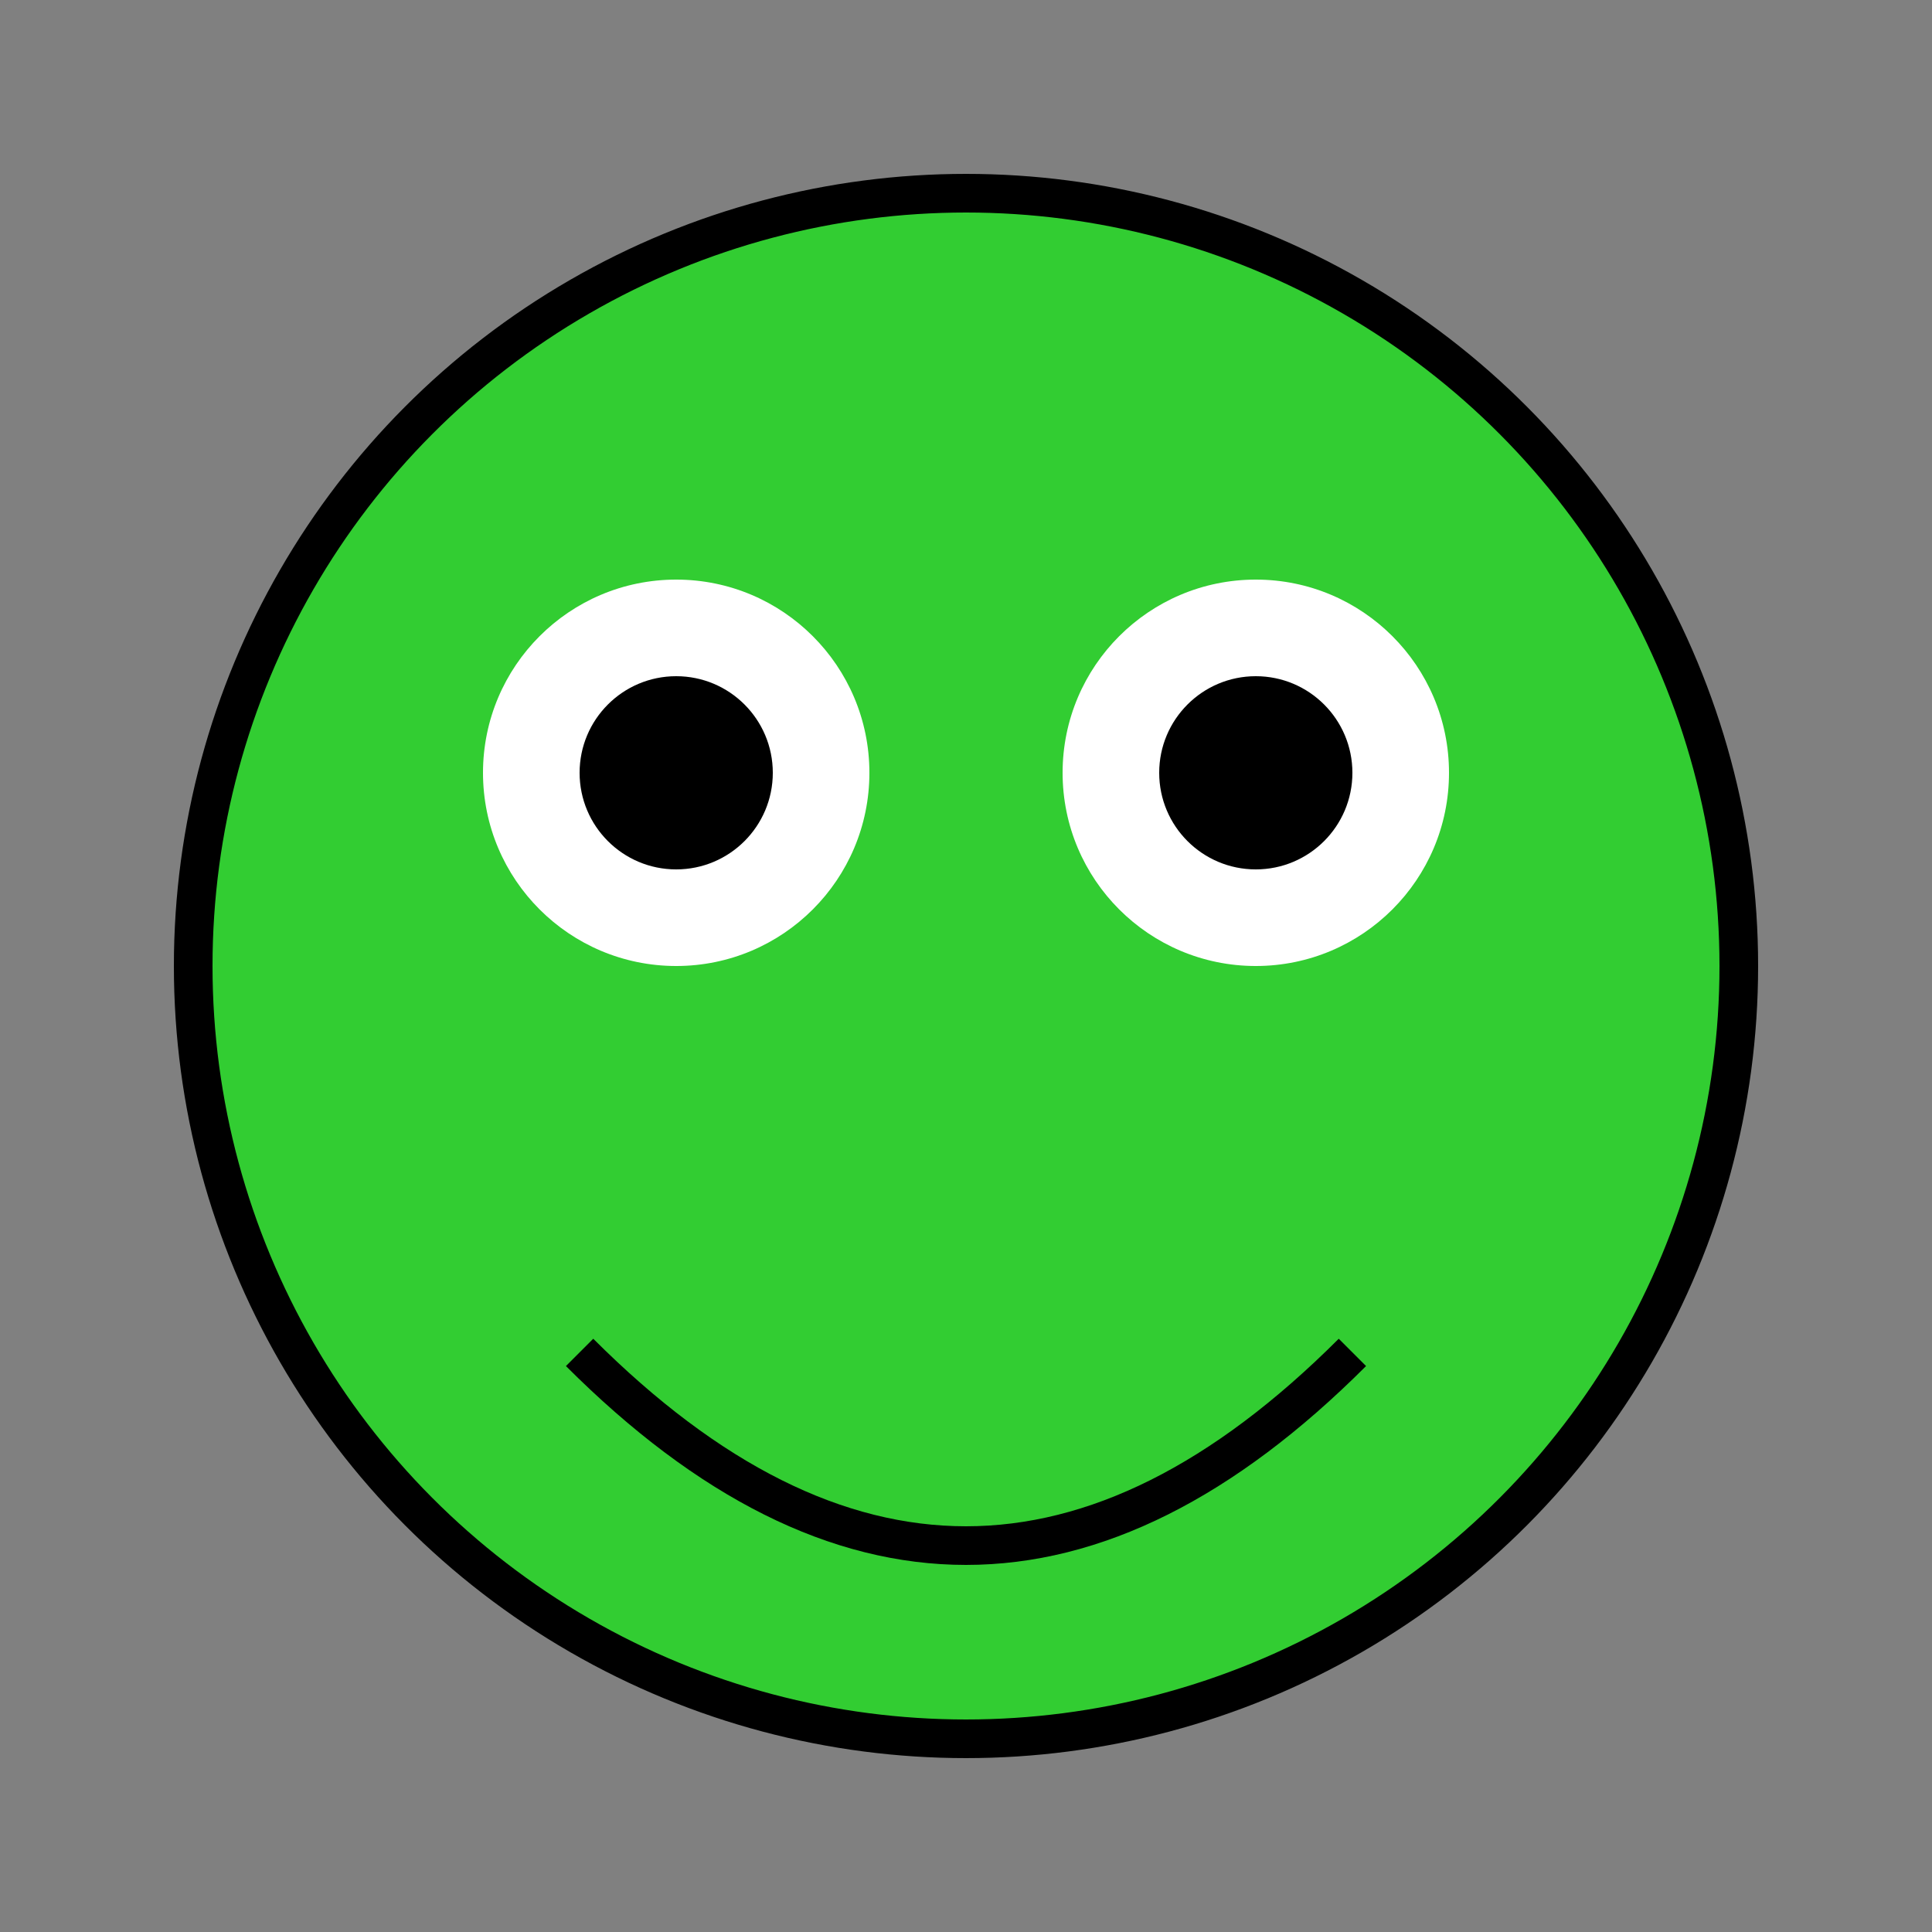
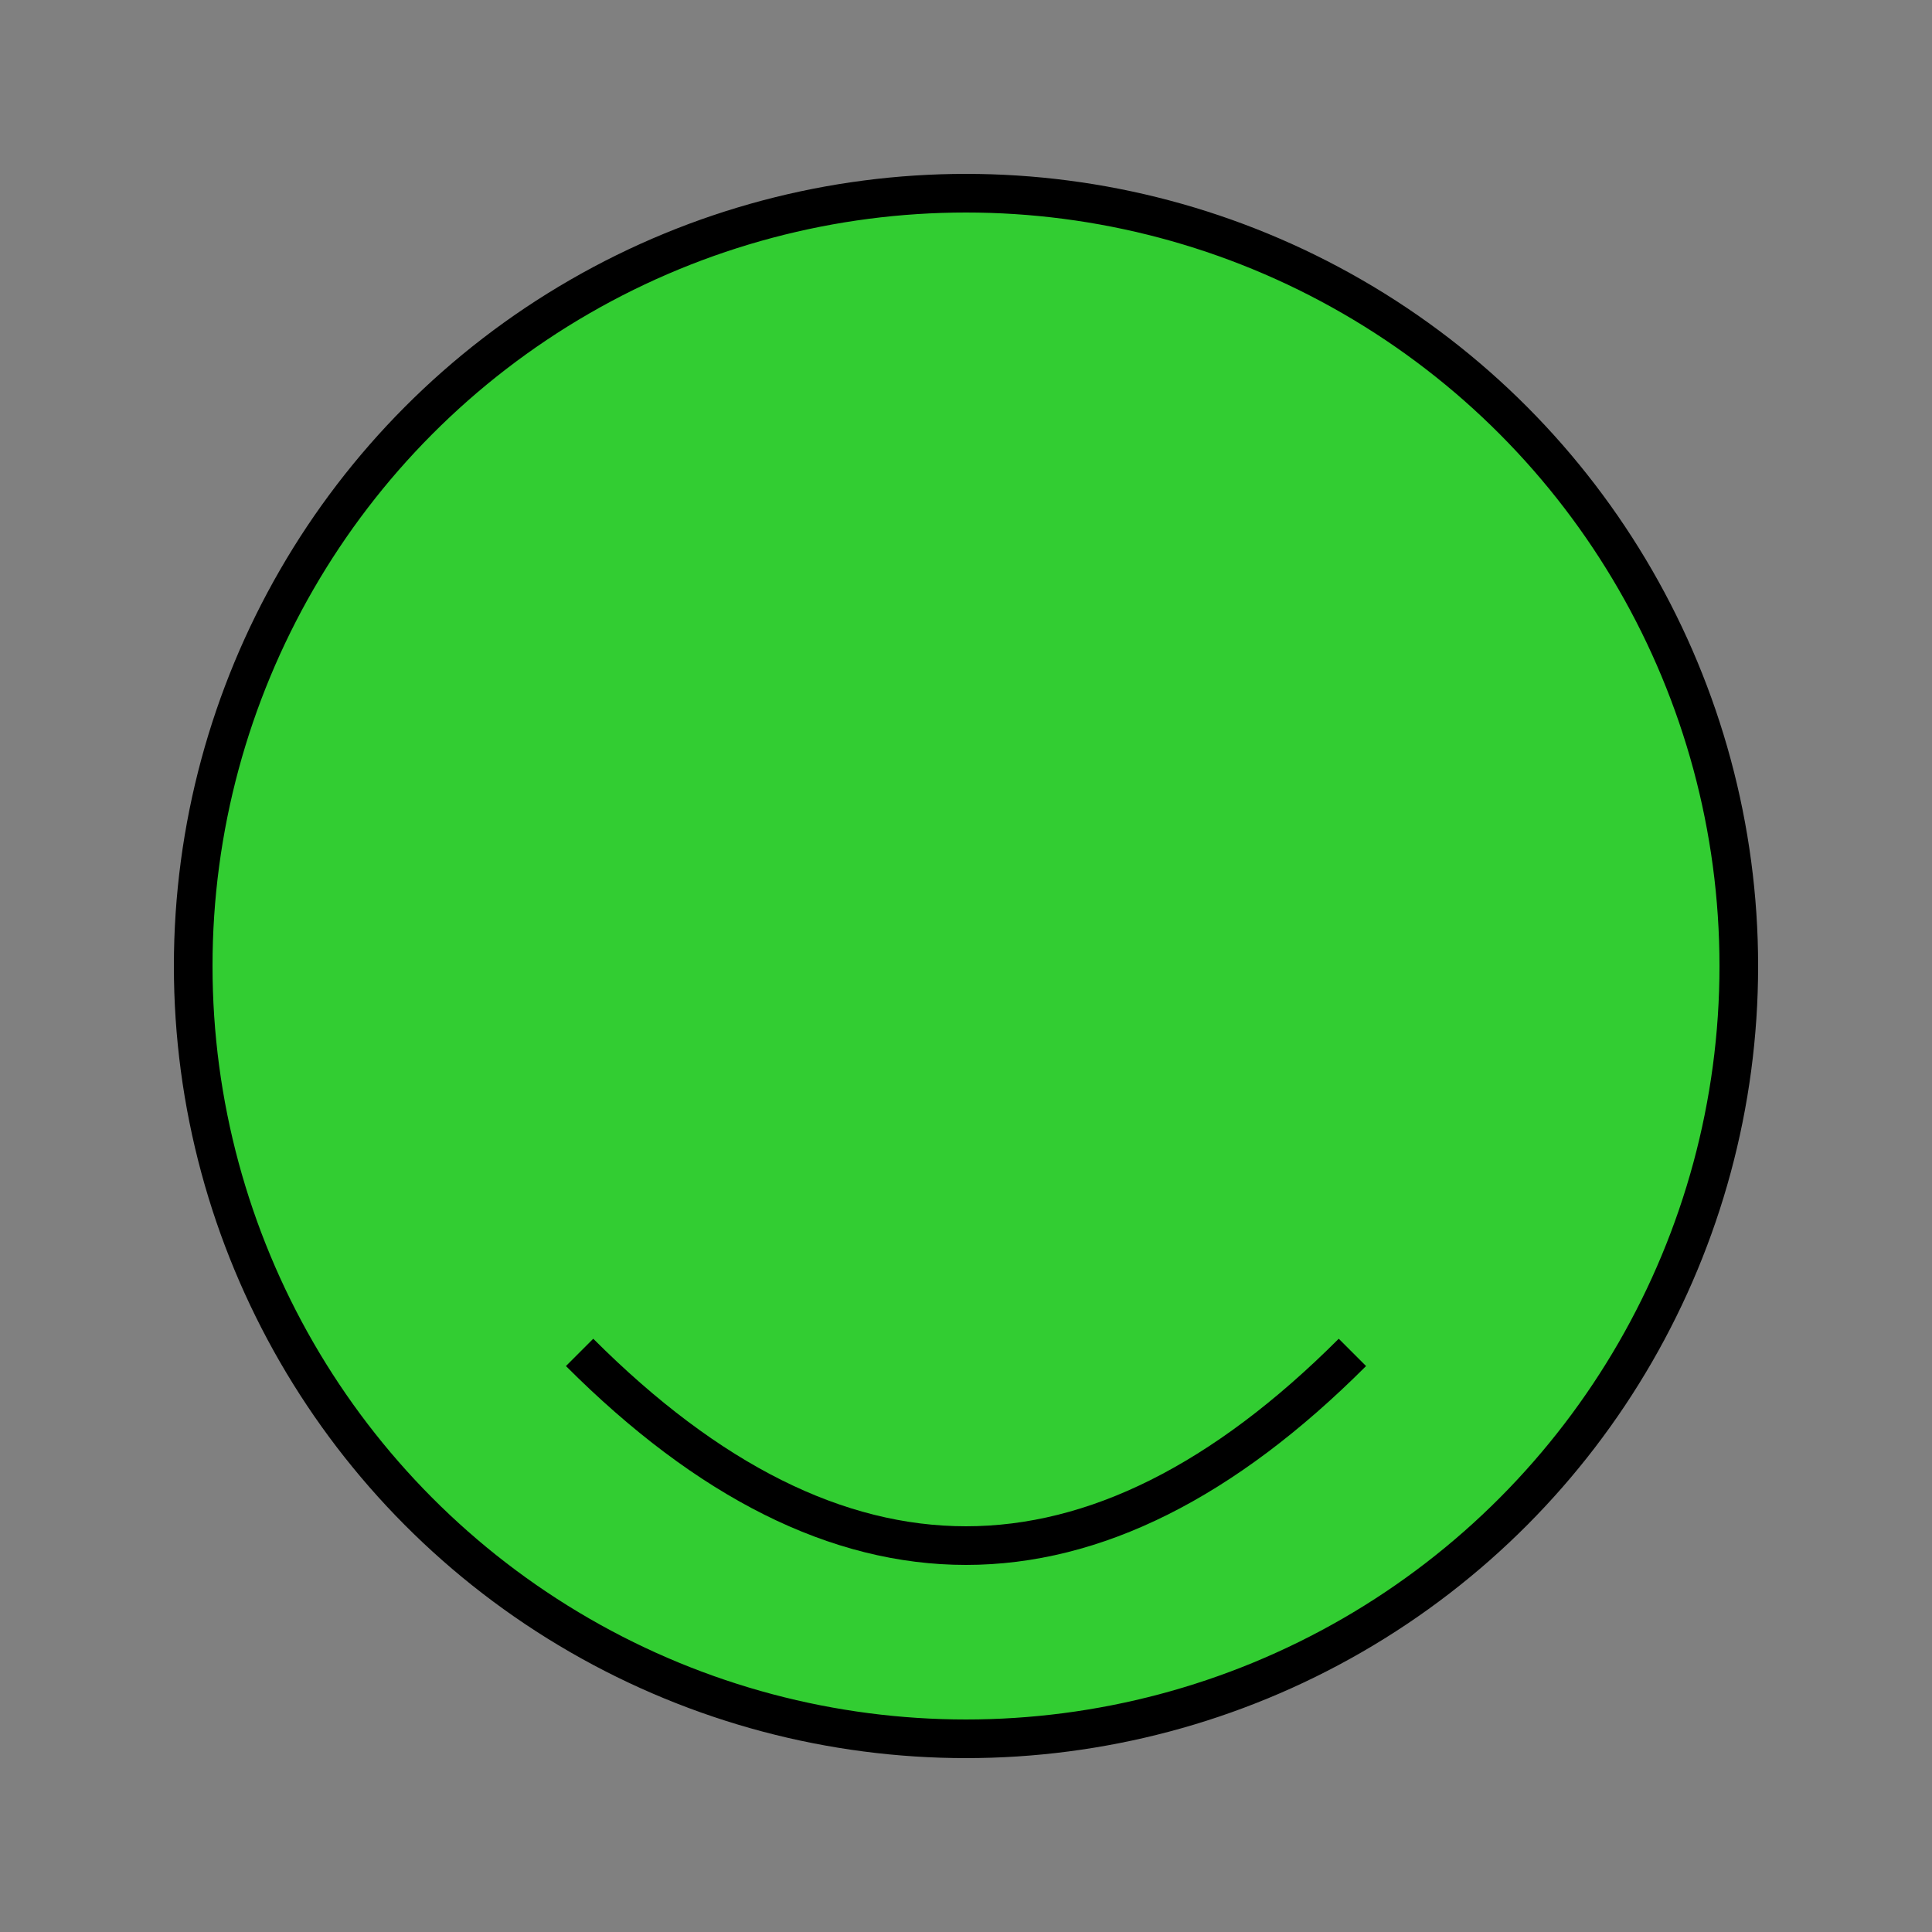
<svg xmlns="http://www.w3.org/2000/svg" viewBox="0 0 100 100">
  <rect x="0" y="0" width="100" height="100" fill="#808080" stroke="none" />
  <style>
    .froggy { fill: limegreen; stroke: black; stroke-width: 2; }
    .eye { fill: white; }
    .pupil { fill: black; }
  </style>
  <circle class="froggy" cx="50" cy="50" r="40" />
-   <circle class="eye" cx="35" cy="40" r="10" />
-   <circle class="eye" cx="65" cy="40" r="10" />
-   <circle class="pupil" cx="35" cy="40" r="5" />
-   <circle class="pupil" cx="65" cy="40" r="5" />
  <path d="M 30 70 Q 50 90, 70 70" stroke="black" stroke-width="2" fill="none" />
</svg>